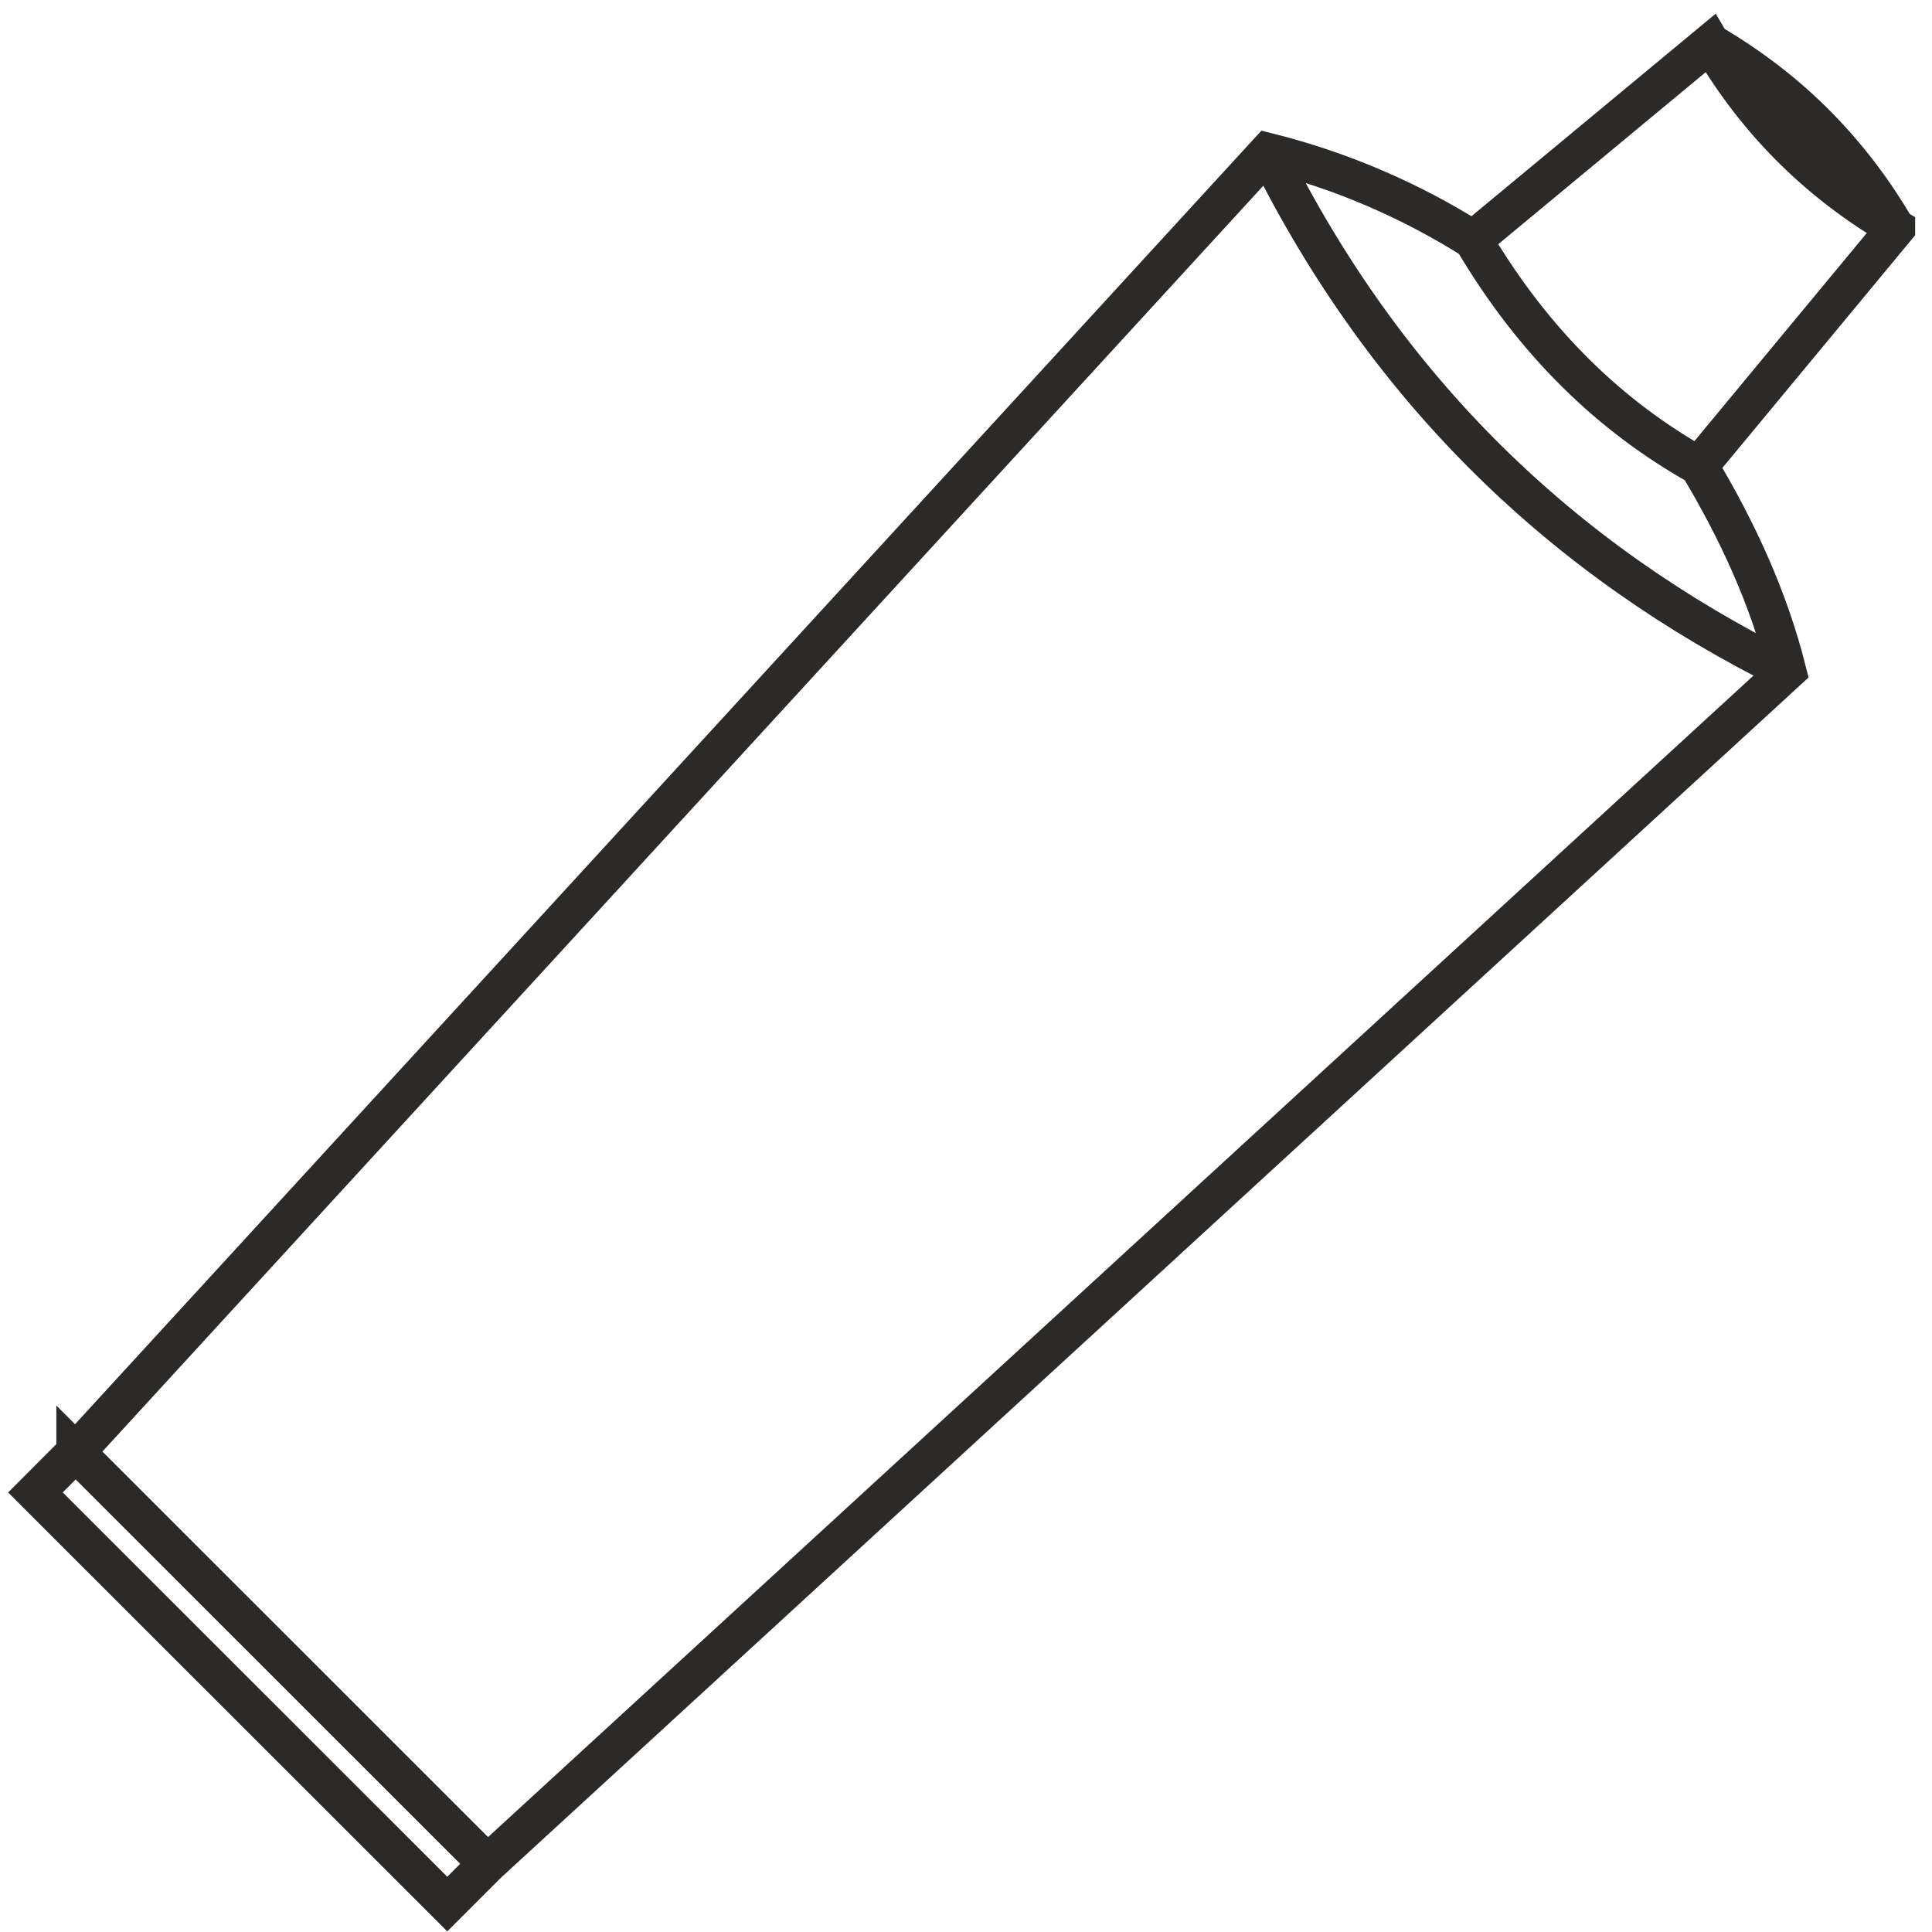
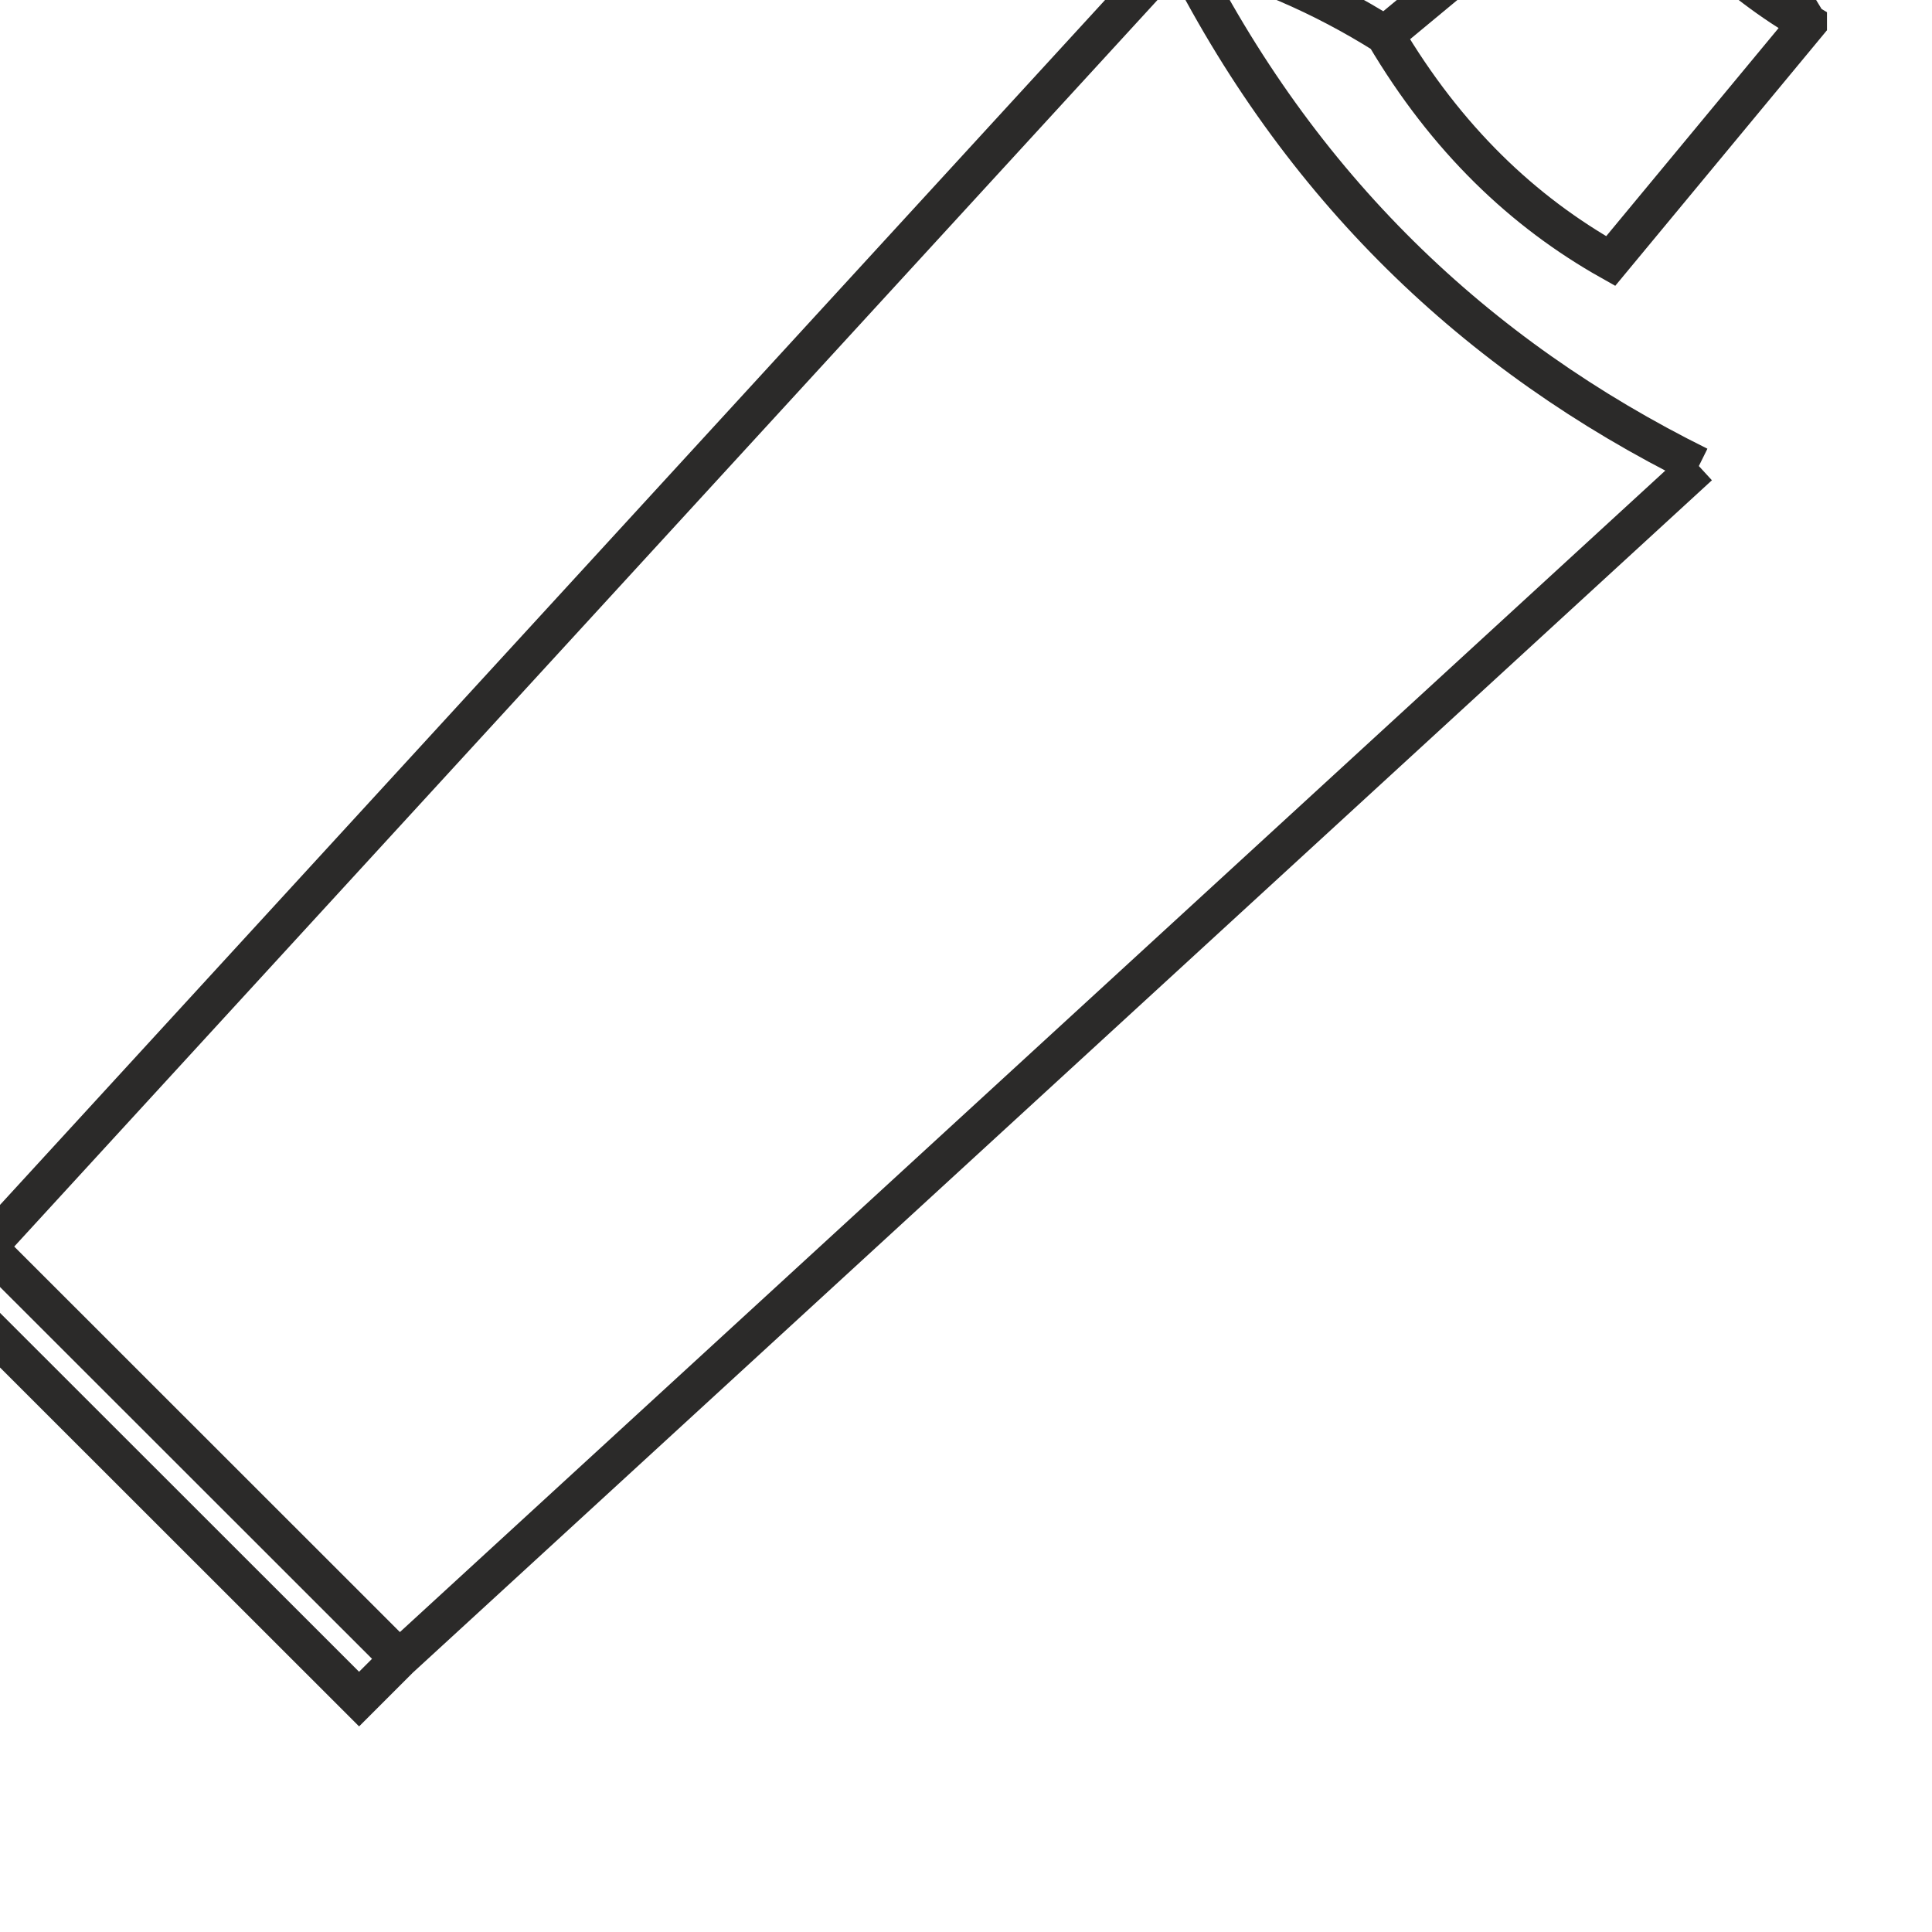
<svg xmlns="http://www.w3.org/2000/svg" height="4096px" style="shape-rendering:geometricPrecision; text-rendering:geometricPrecision; image-rendering:optimizeQuality; fill-rule:evenodd; clip-rule:evenodd" version="1.1" viewBox="0 0 50000 50000" width="4096px" xml:space="preserve">
  <defs>
    <style type="text/css">
   
    .str0 {stroke:#2B2A29;stroke-width:1000}
    .fil0 {fill:none}
   
  </style>
  </defs>
  <g id="Слой_x0020_1">
-     <path class="fil0 str0" d="M43966 12061c997,1666 1805,3409 2282,5305l-33631 30869m20196 -44297c3089,6214 7664,10569 13435,13428m2816 -11459c-1098,-1867 -2607,-3513 -4795,-4793m-42311 36467l30855 -33643c1927,483 3710,1262 5311,2272m-36166 31371l10659 10654 -1042 1042 -10658 -10653 1041 -1043zm47106 -31674c-1867,-1097 -3514,-2605 -4795,-4793 -2048,1699 -4096,3398 -6145,5096l1 2c1595,2698 3576,4575 5841,5849 1699,-2051 3399,-4103 5098,-6154z" />
+     <path class="fil0 str0" d="M43966 12061l-33631 30869m20196 -44297c3089,6214 7664,10569 13435,13428m2816 -11459c-1098,-1867 -2607,-3513 -4795,-4793m-42311 36467l30855 -33643c1927,483 3710,1262 5311,2272m-36166 31371l10659 10654 -1042 1042 -10658 -10653 1041 -1043zm47106 -31674c-1867,-1097 -3514,-2605 -4795,-4793 -2048,1699 -4096,3398 -6145,5096l1 2c1595,2698 3576,4575 5841,5849 1699,-2051 3399,-4103 5098,-6154z" />
  </g>
</svg>